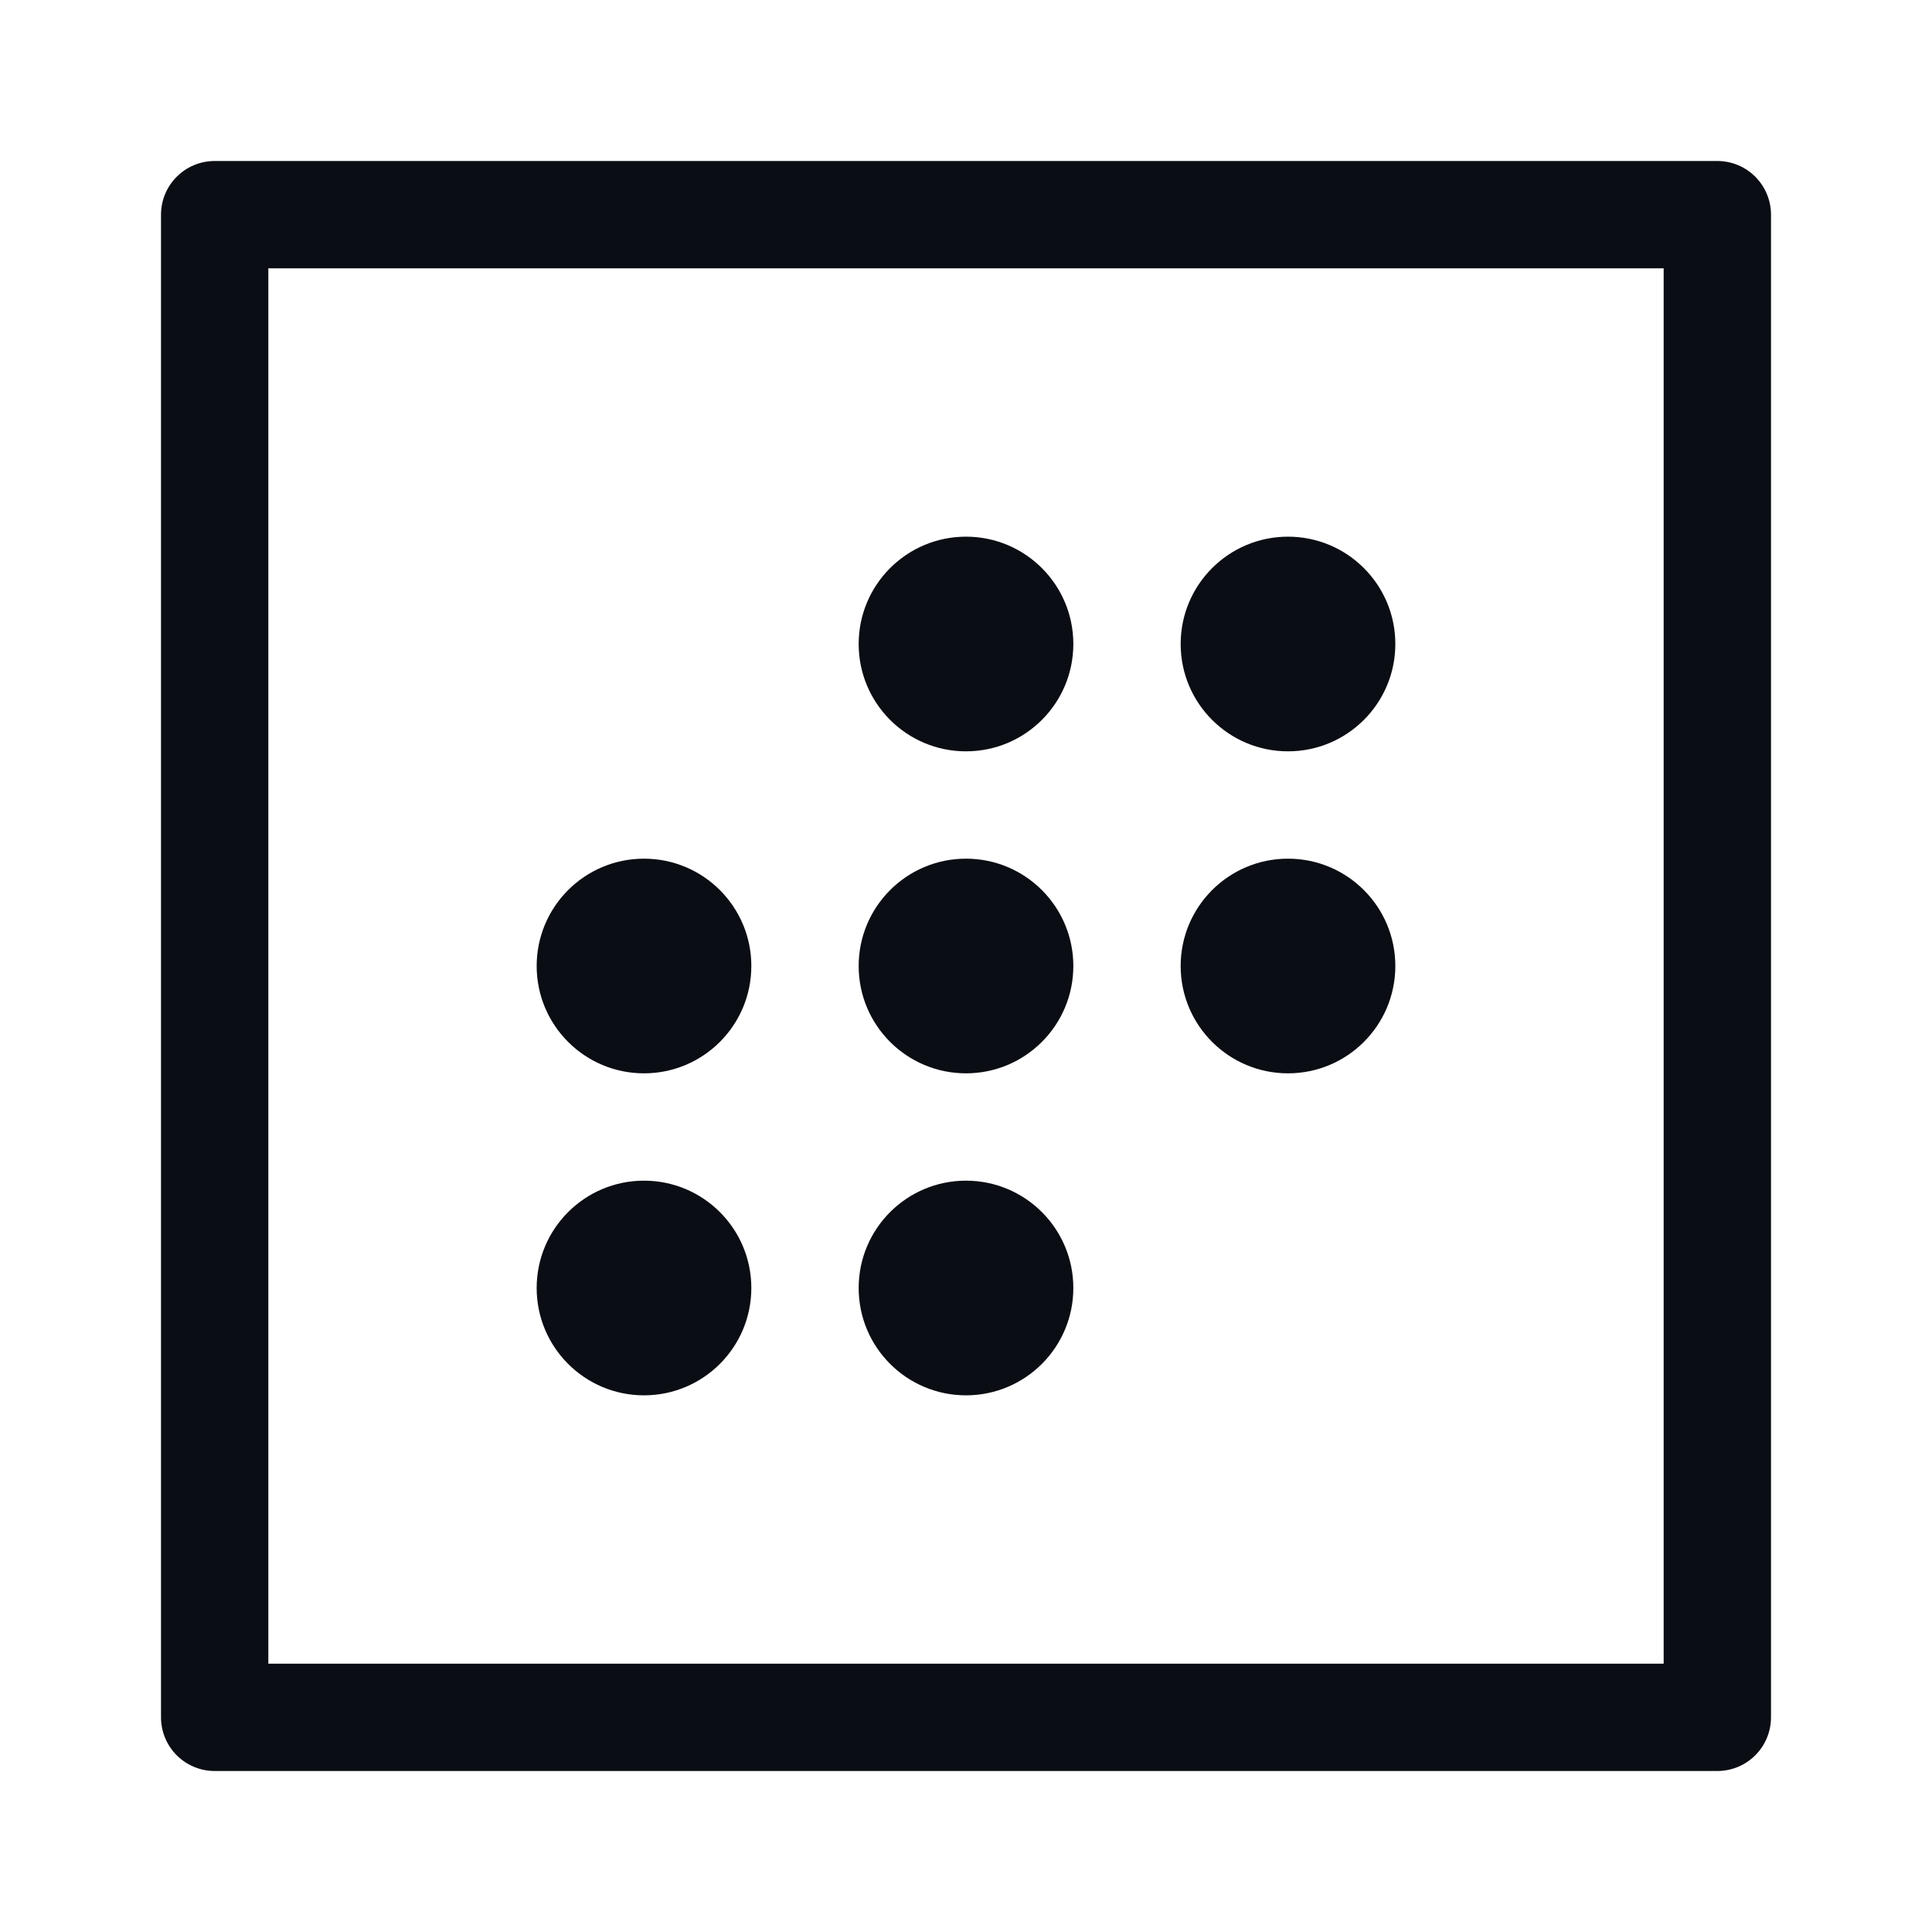
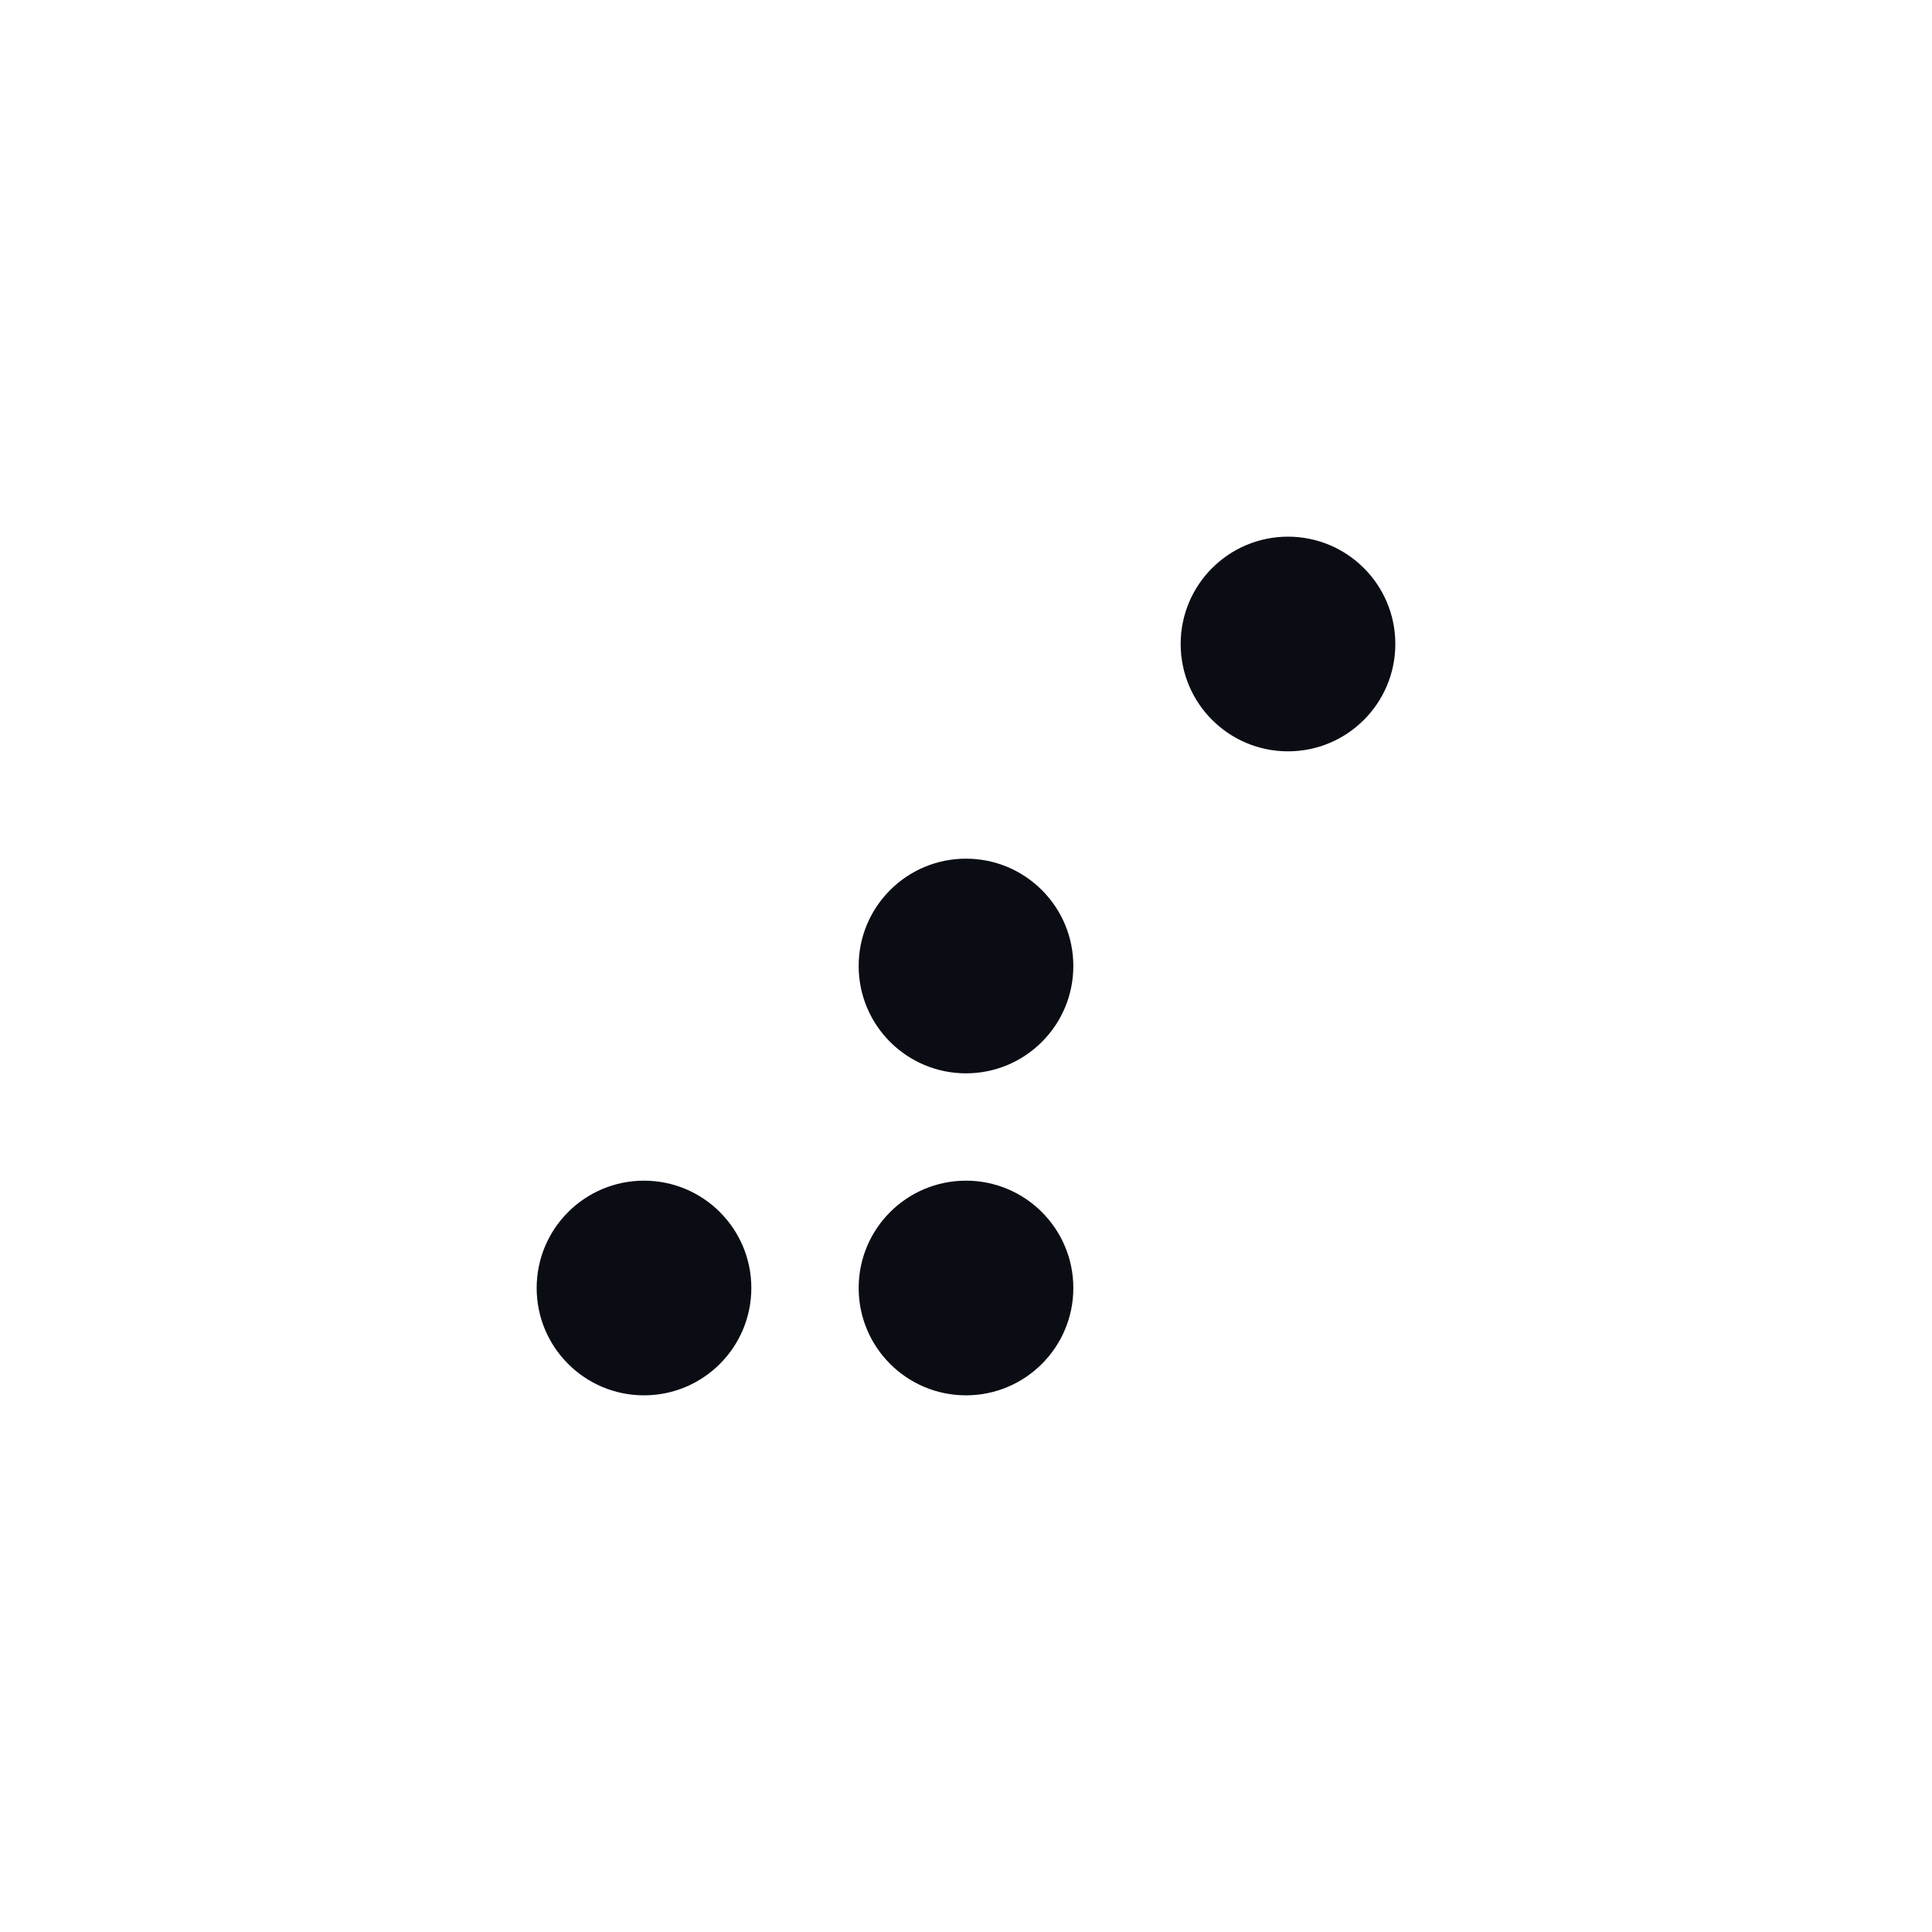
<svg xmlns="http://www.w3.org/2000/svg" viewBox="0 0 18 18">
  <defs>
    <style>.cls-1{fill:none;stroke:#0b0d14;stroke-linejoin:round;}.cls-2{fill:#0b0d14;}</style>
  </defs>
  <g id="Layer_1" data-name="Layer 1">
-     <rect class="cls-1" x="2" y="2" width="14" height="14" />
-     <circle class="cls-2" cx="9" cy="6" r="1" />
    <circle class="cls-2" cx="12" cy="6" r="1" />
-     <circle class="cls-2" cx="6" cy="9" r="1" />
    <circle class="cls-2" cx="9" cy="9" r="1" />
-     <circle class="cls-2" cx="12" cy="9" r="1" />
    <circle class="cls-2" cx="6" cy="12" r="1" />
    <circle class="cls-2" cx="9" cy="12" r="1" />
  </g>
</svg>